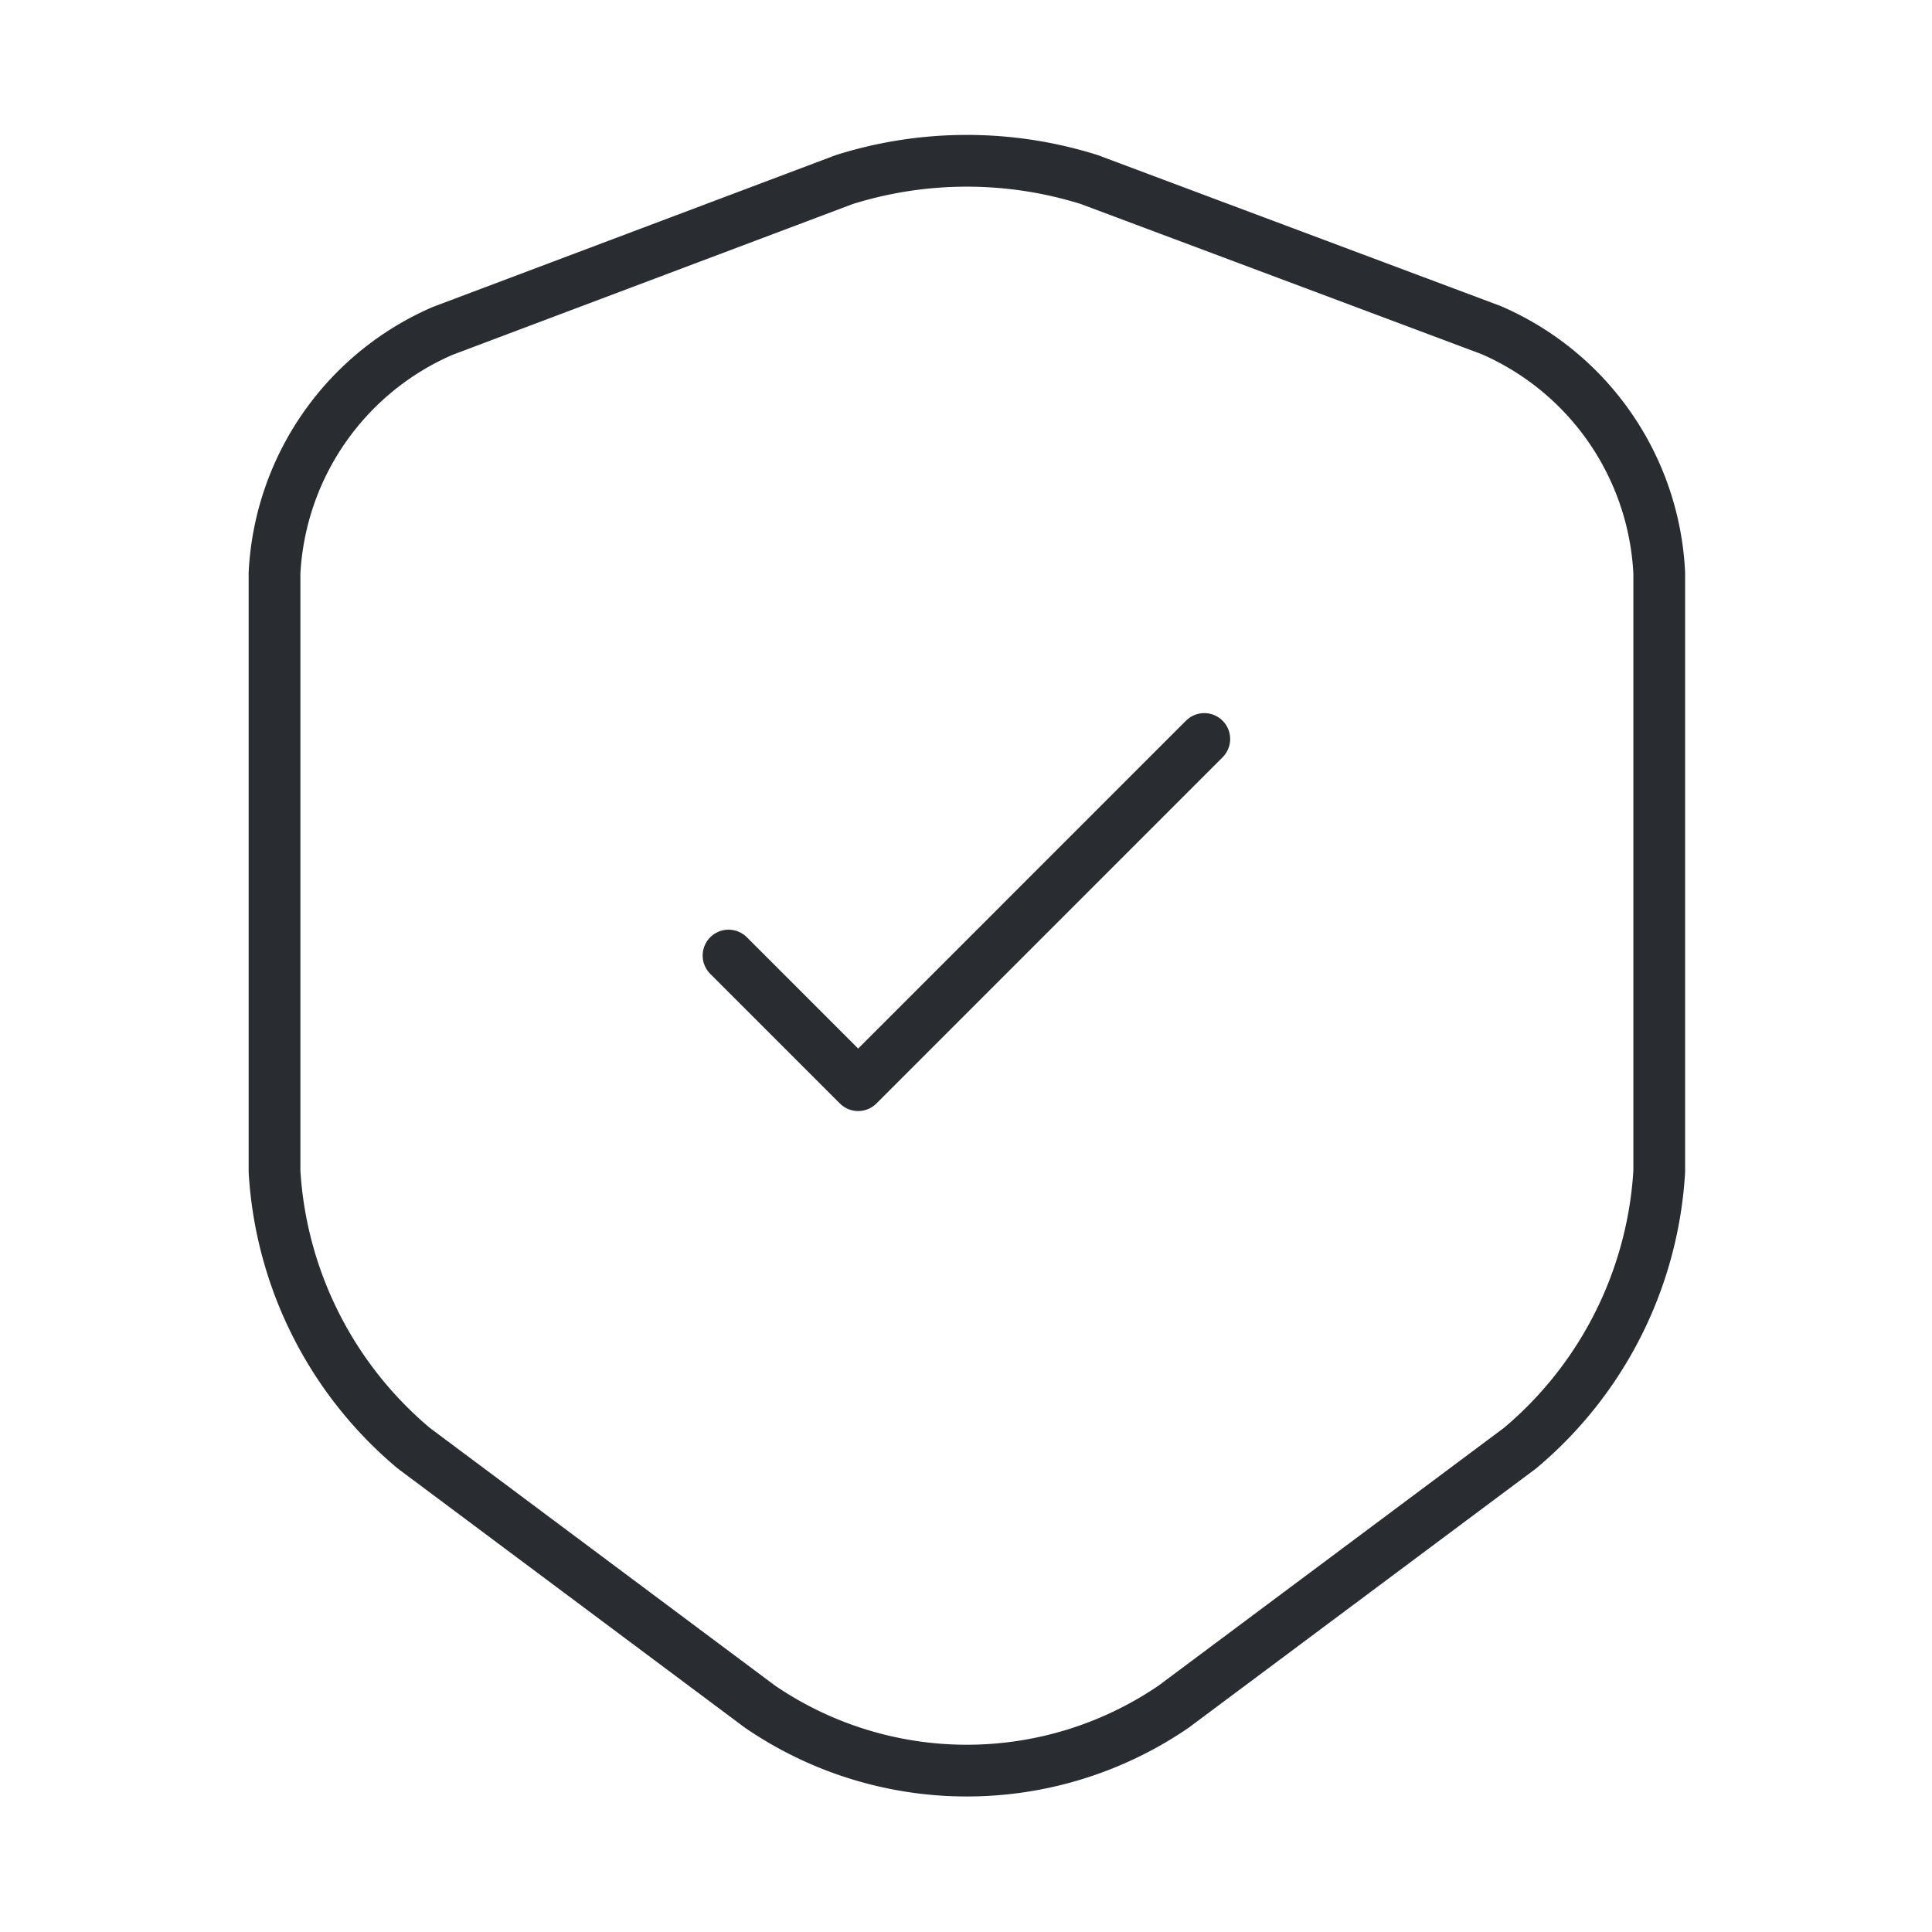
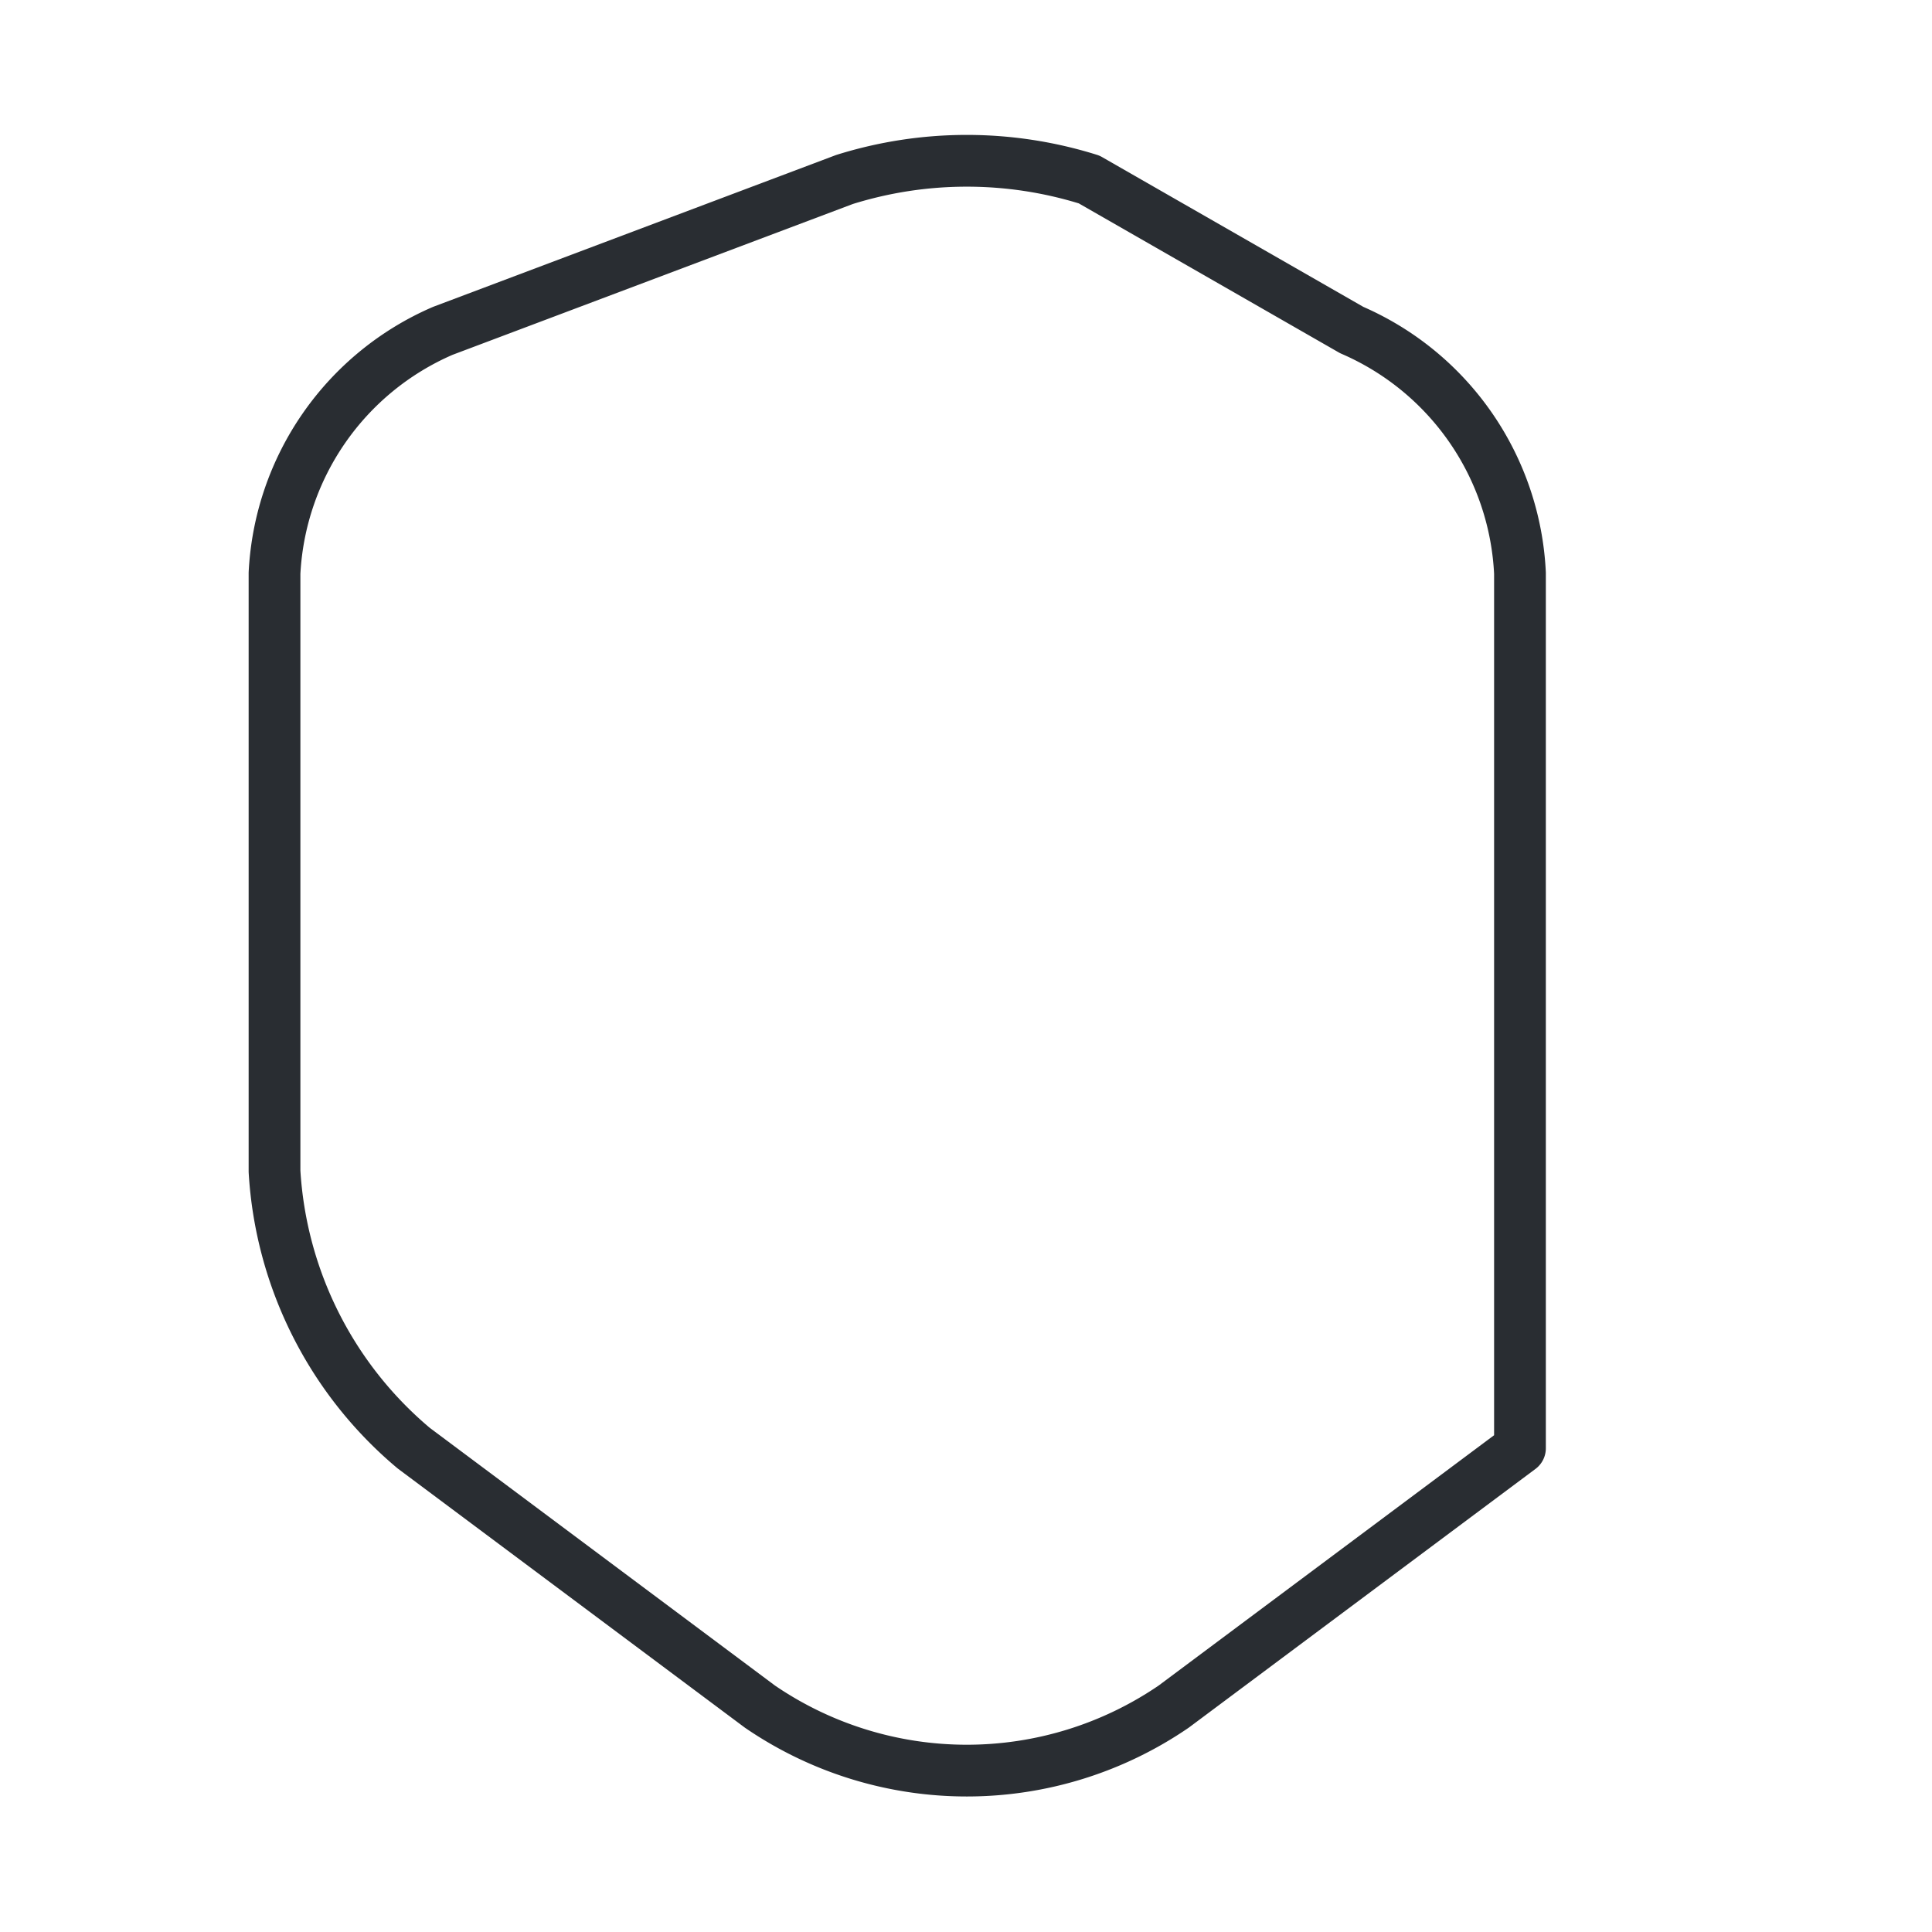
<svg xmlns="http://www.w3.org/2000/svg" id="shield-tick" width="56" height="56" viewBox="0 0 56 56">
  <g id="vuesax_linear_shield-tick" data-name="vuesax/linear/shield-tick">
    <g id="shield-tick-2" data-name="shield-tick">
-       <path id="Vector" d="M4.877,4.929A8.1,8.1,0,0,0,0,11.952V29.289a11.344,11.344,0,0,0,4.037,8.027l10.033,7.49a10.62,10.62,0,0,0,11.993,0L36.1,37.316a11.344,11.344,0,0,0,4.037-8.027V11.952a8.1,8.1,0,0,0-4.877-7.047L23.613.542a11.864,11.864,0,0,0-7.093,0Z" transform="translate(7.957 4.661)" fill="none" stroke="#292d32" stroke-linecap="round" stroke-linejoin="round" stroke-width="1.5" stroke-dasharray="0 0" />
-       <path id="Vector-2" data-name="Vector" d="M0,6.277l3.757,3.757L13.79,0" transform="translate(21.117 21.42)" fill="none" stroke="#292d32" stroke-linecap="round" stroke-linejoin="round" stroke-width="1.5" stroke-dasharray="0 0" />
+       <path id="Vector" d="M4.877,4.929A8.1,8.1,0,0,0,0,11.952V29.289a11.344,11.344,0,0,0,4.037,8.027l10.033,7.49a10.62,10.62,0,0,0,11.993,0L36.1,37.316V11.952a8.1,8.1,0,0,0-4.877-7.047L23.613.542a11.864,11.864,0,0,0-7.093,0Z" transform="translate(7.957 4.661)" fill="none" stroke="#292d32" stroke-linecap="round" stroke-linejoin="round" stroke-width="1.5" stroke-dasharray="0 0" />
      <path id="Vector-3" data-name="Vector" d="M56,0V56H0V0Z" transform="translate(56 56) rotate(180)" fill="none" opacity="0" />
    </g>
  </g>
</svg>